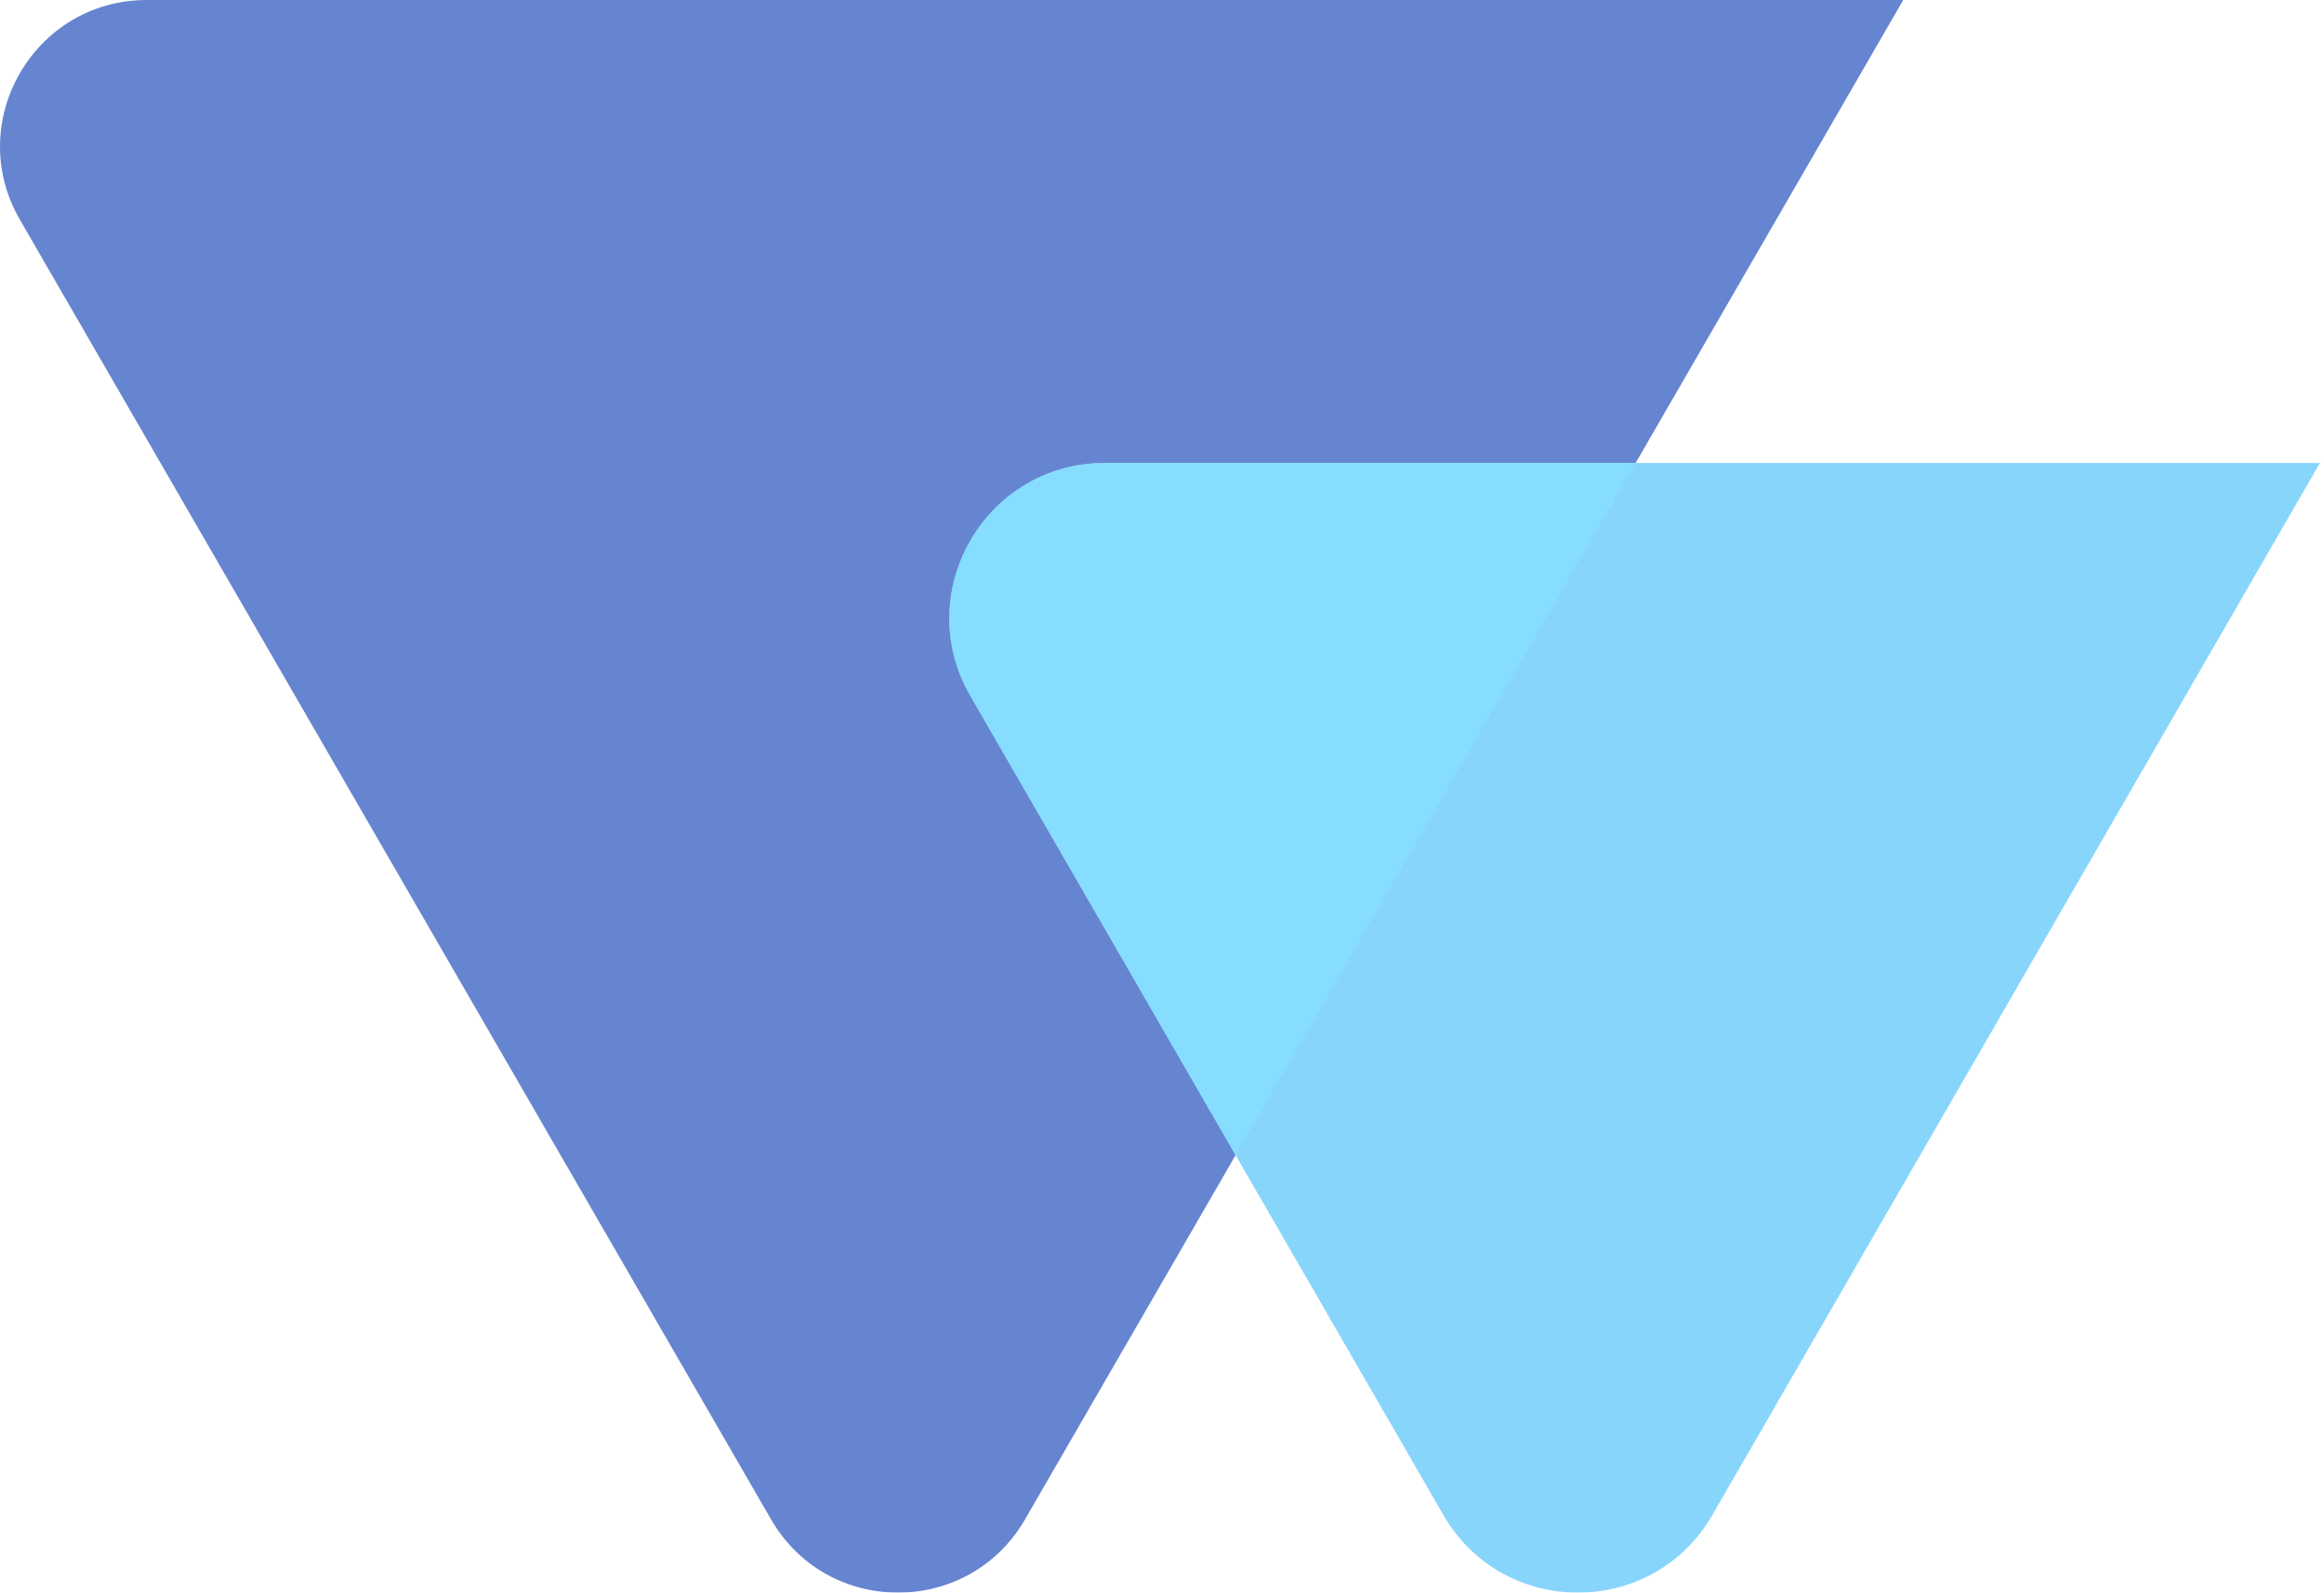
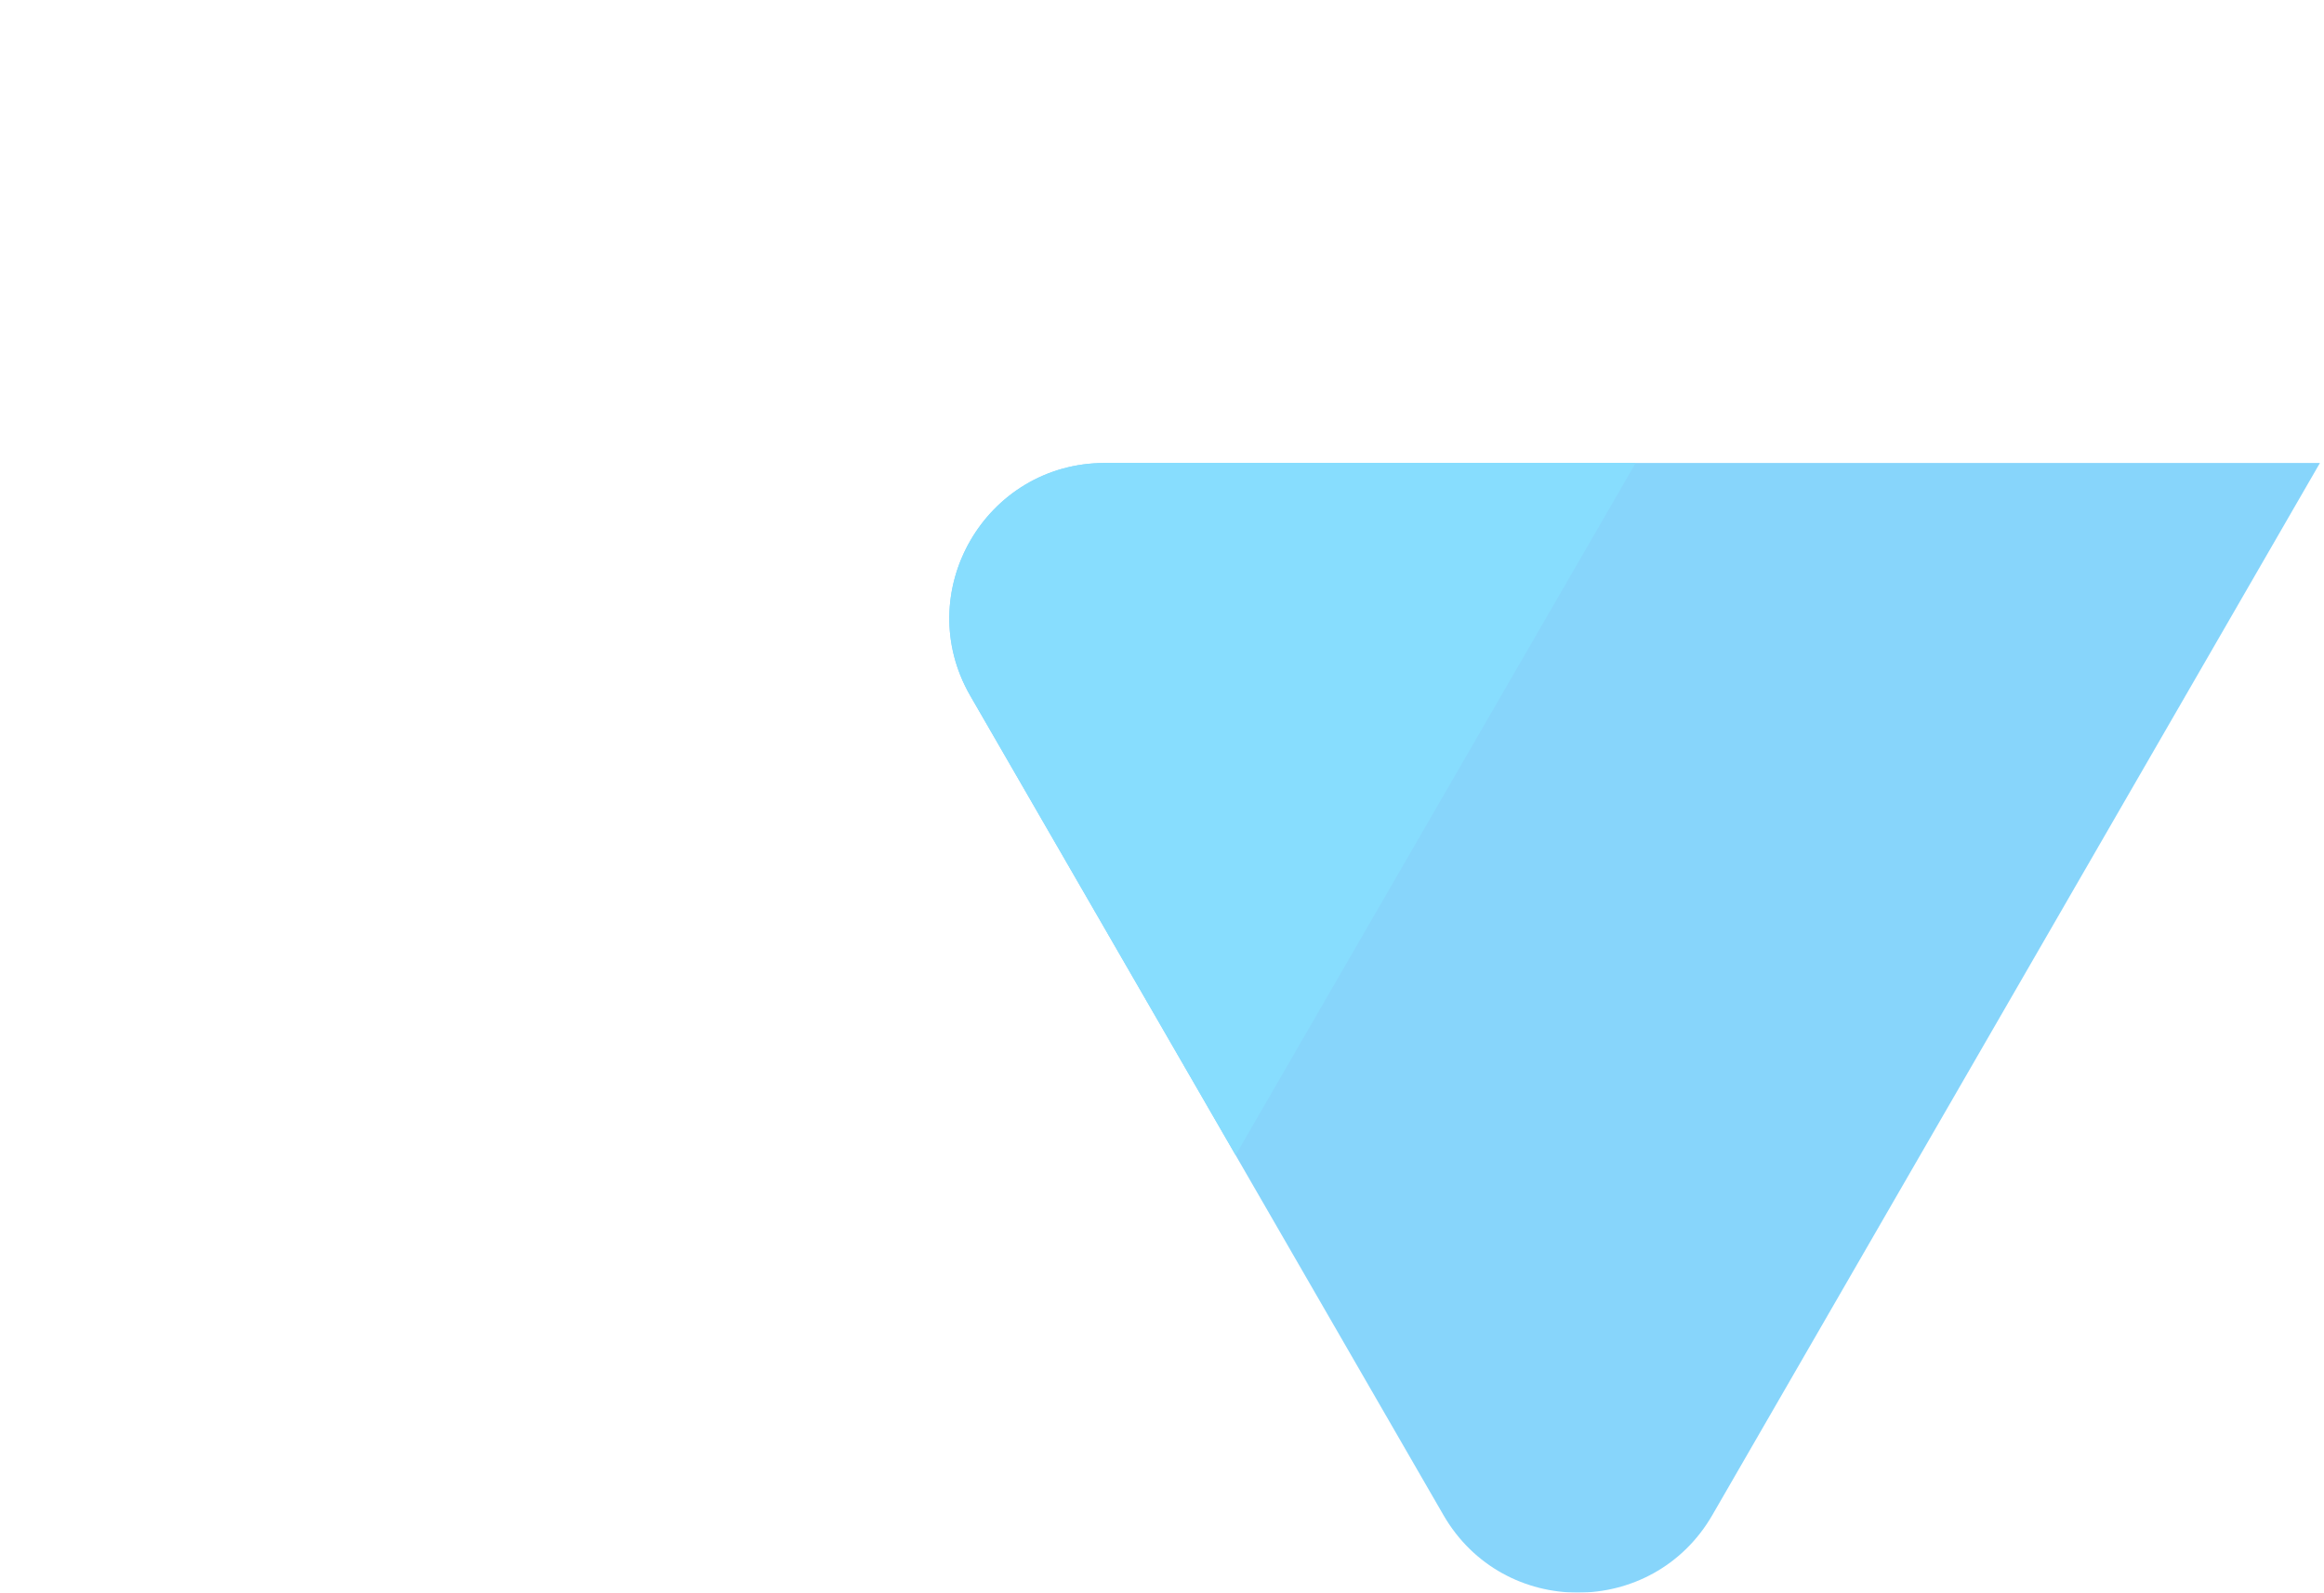
<svg xmlns="http://www.w3.org/2000/svg" xmlns:xlink="http://www.w3.org/1999/xlink" width="426" height="292">
  <defs>
    <path d="M251.241 0L139.874 192.884c-10.956 18.976-38.347 18.976-49.303 0l-34.532-59.816L3.856 42.697C-7.1 23.721 6.594 0 28.508 0h222.733z" id="A" />
    <clipPath id="B">
      <use xlink:href="#A" />
    </clipPath>
  </defs>
  <g opacity=".6">
    <g fill-rule="evenodd">
-       <path d="M348.872 0L293.02 96.65l-72.519 125.506-32.613 56.422c-10.347 17.897-36.203 17.895-46.546-.002L36.221 96.65 3.64 40.27C-6.703 22.373 6.227 0 26.913 0h321.959z" fill="#0034b1" />
      <path d="M425.253 84.884L313.886 277.768c-10.956 18.976-38.347 18.976-49.303 0l-34.532-59.816-52.183-90.371c-10.956-18.976 2.738-42.697 24.652-42.697h222.733z" fill="#37b9f9" />
    </g>
    <g clip-path="url(#B)" transform="translate(174.012 84.884)">
      <path d="M174.86-84.884l-55.852 96.65-72.519 125.506-32.613 56.422c-10.347 17.897-36.203 17.895-46.546-.002L-137.79 11.767l-32.581-56.38c-10.343-17.898 2.587-40.27 23.273-40.27H174.86z" fill="#37c7fd" fill-rule="evenodd" />
    </g>
  </g>
</svg>